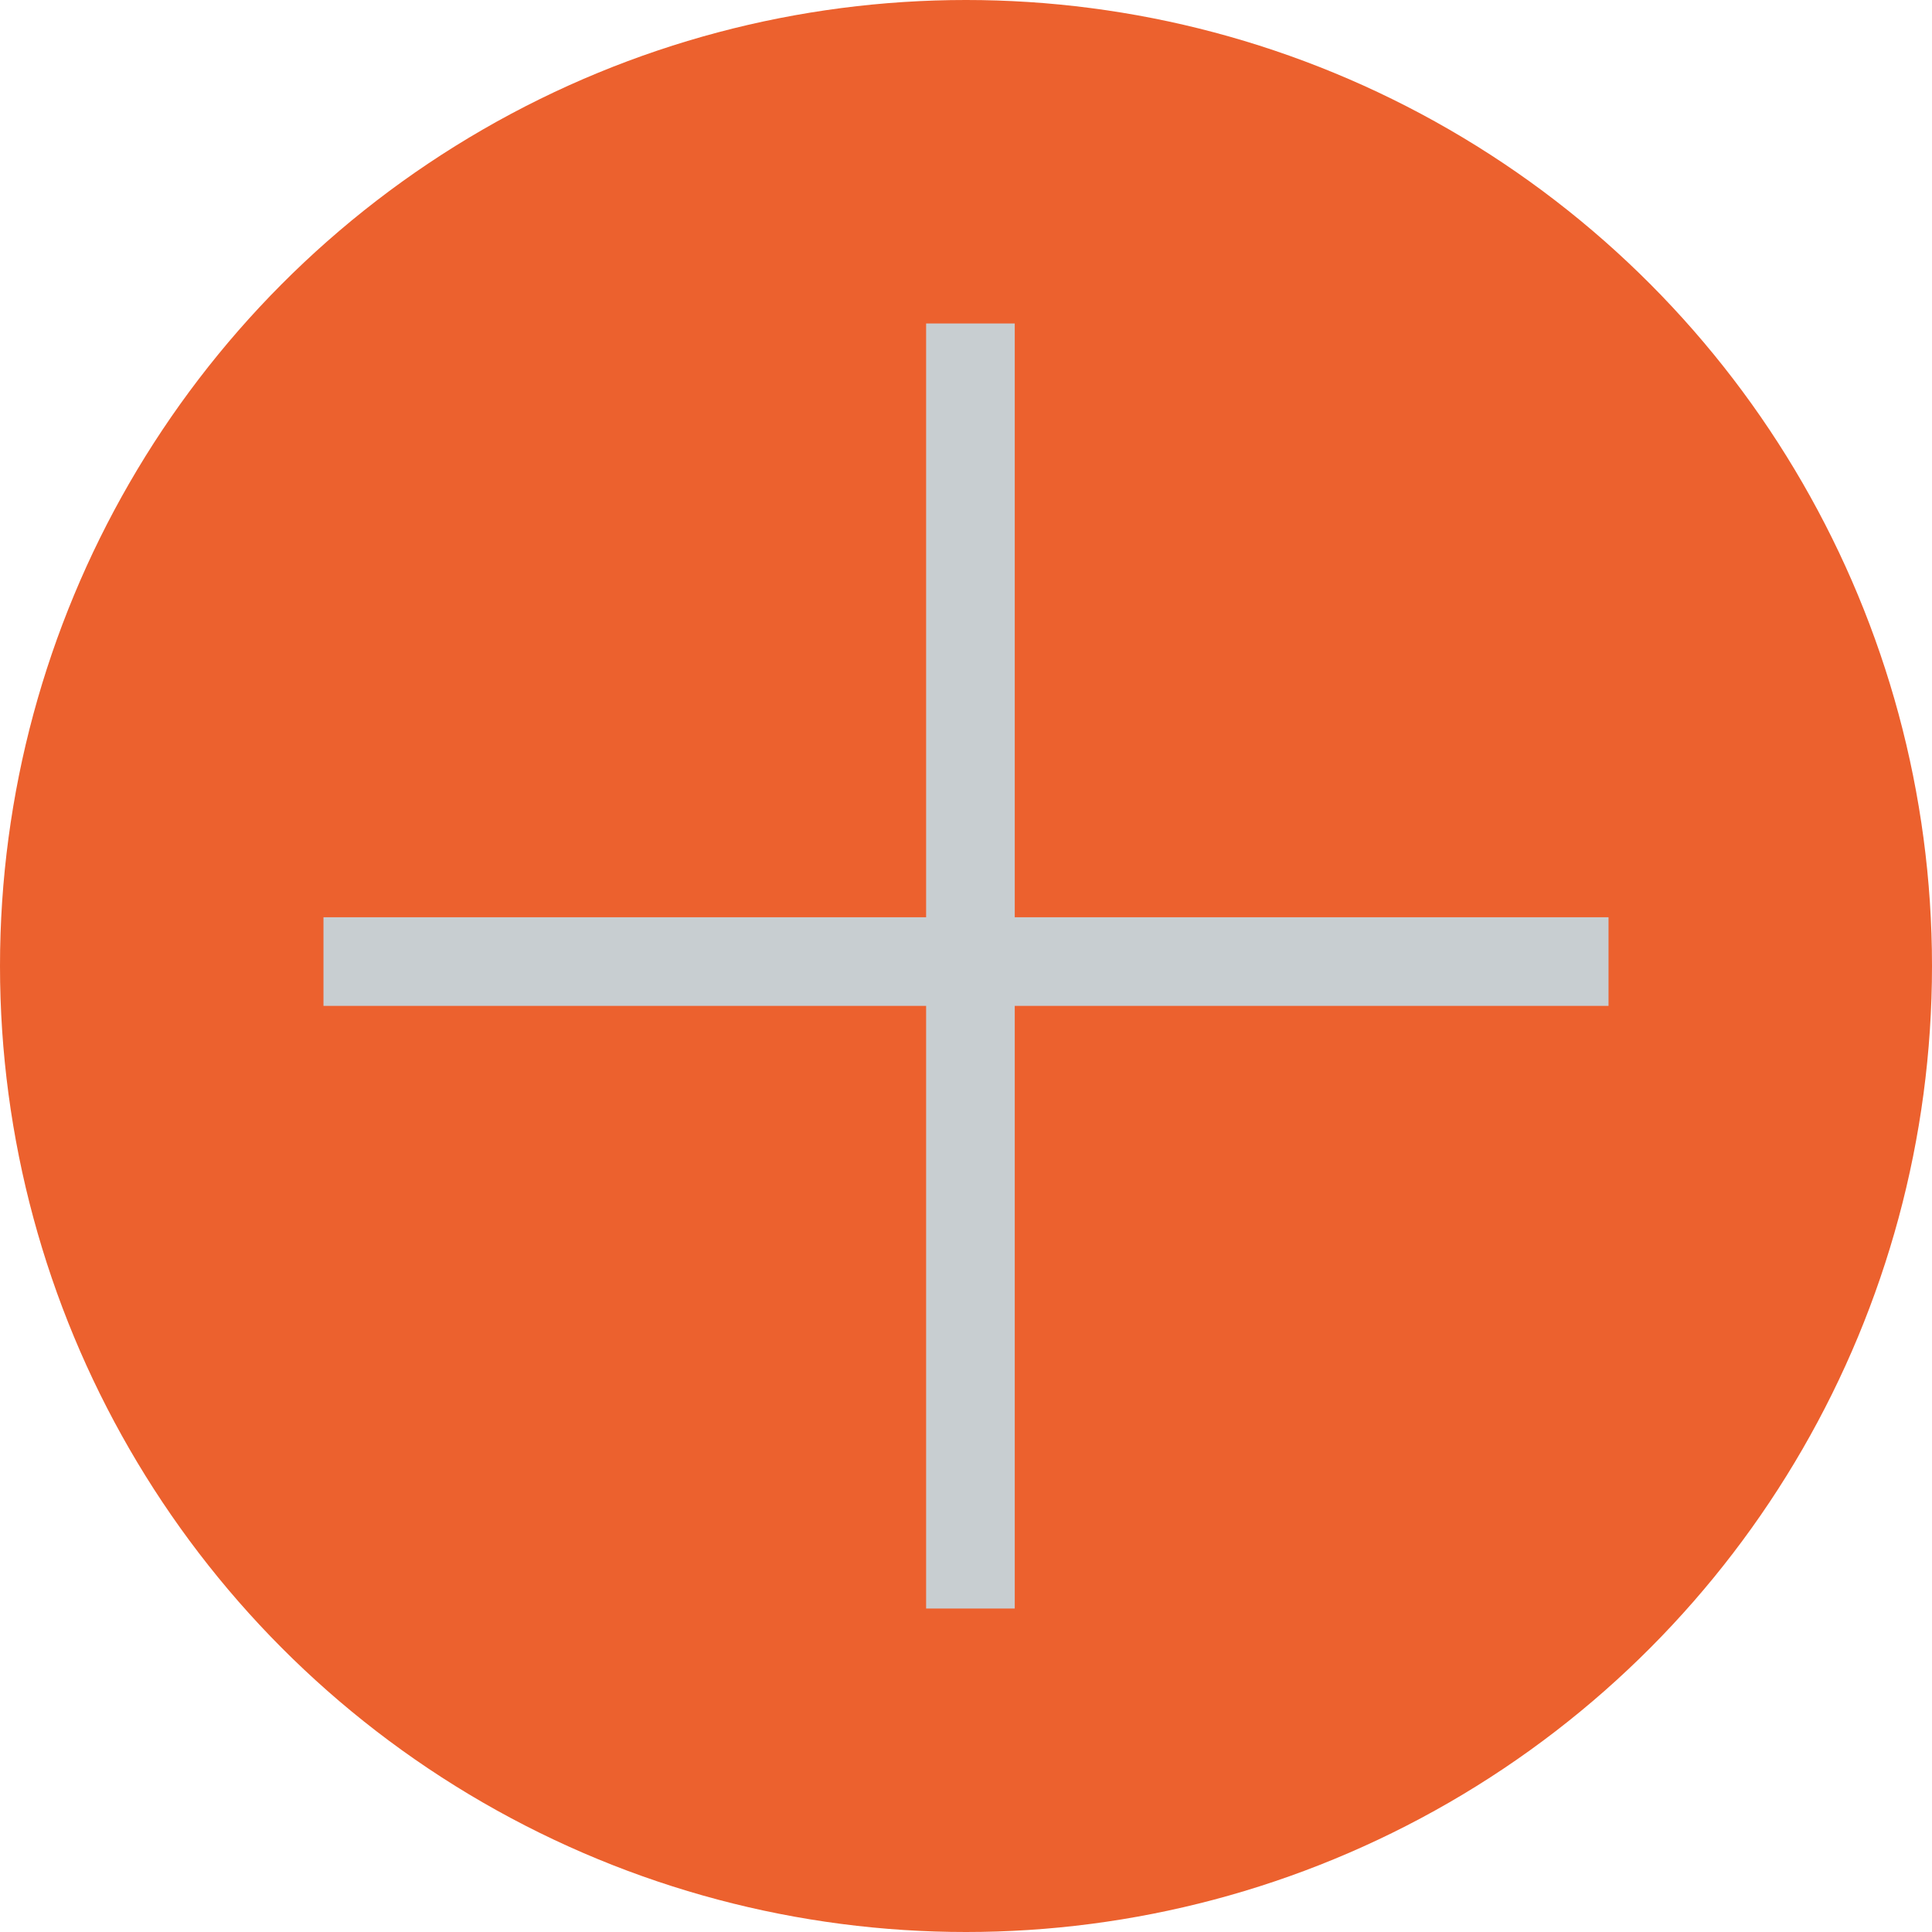
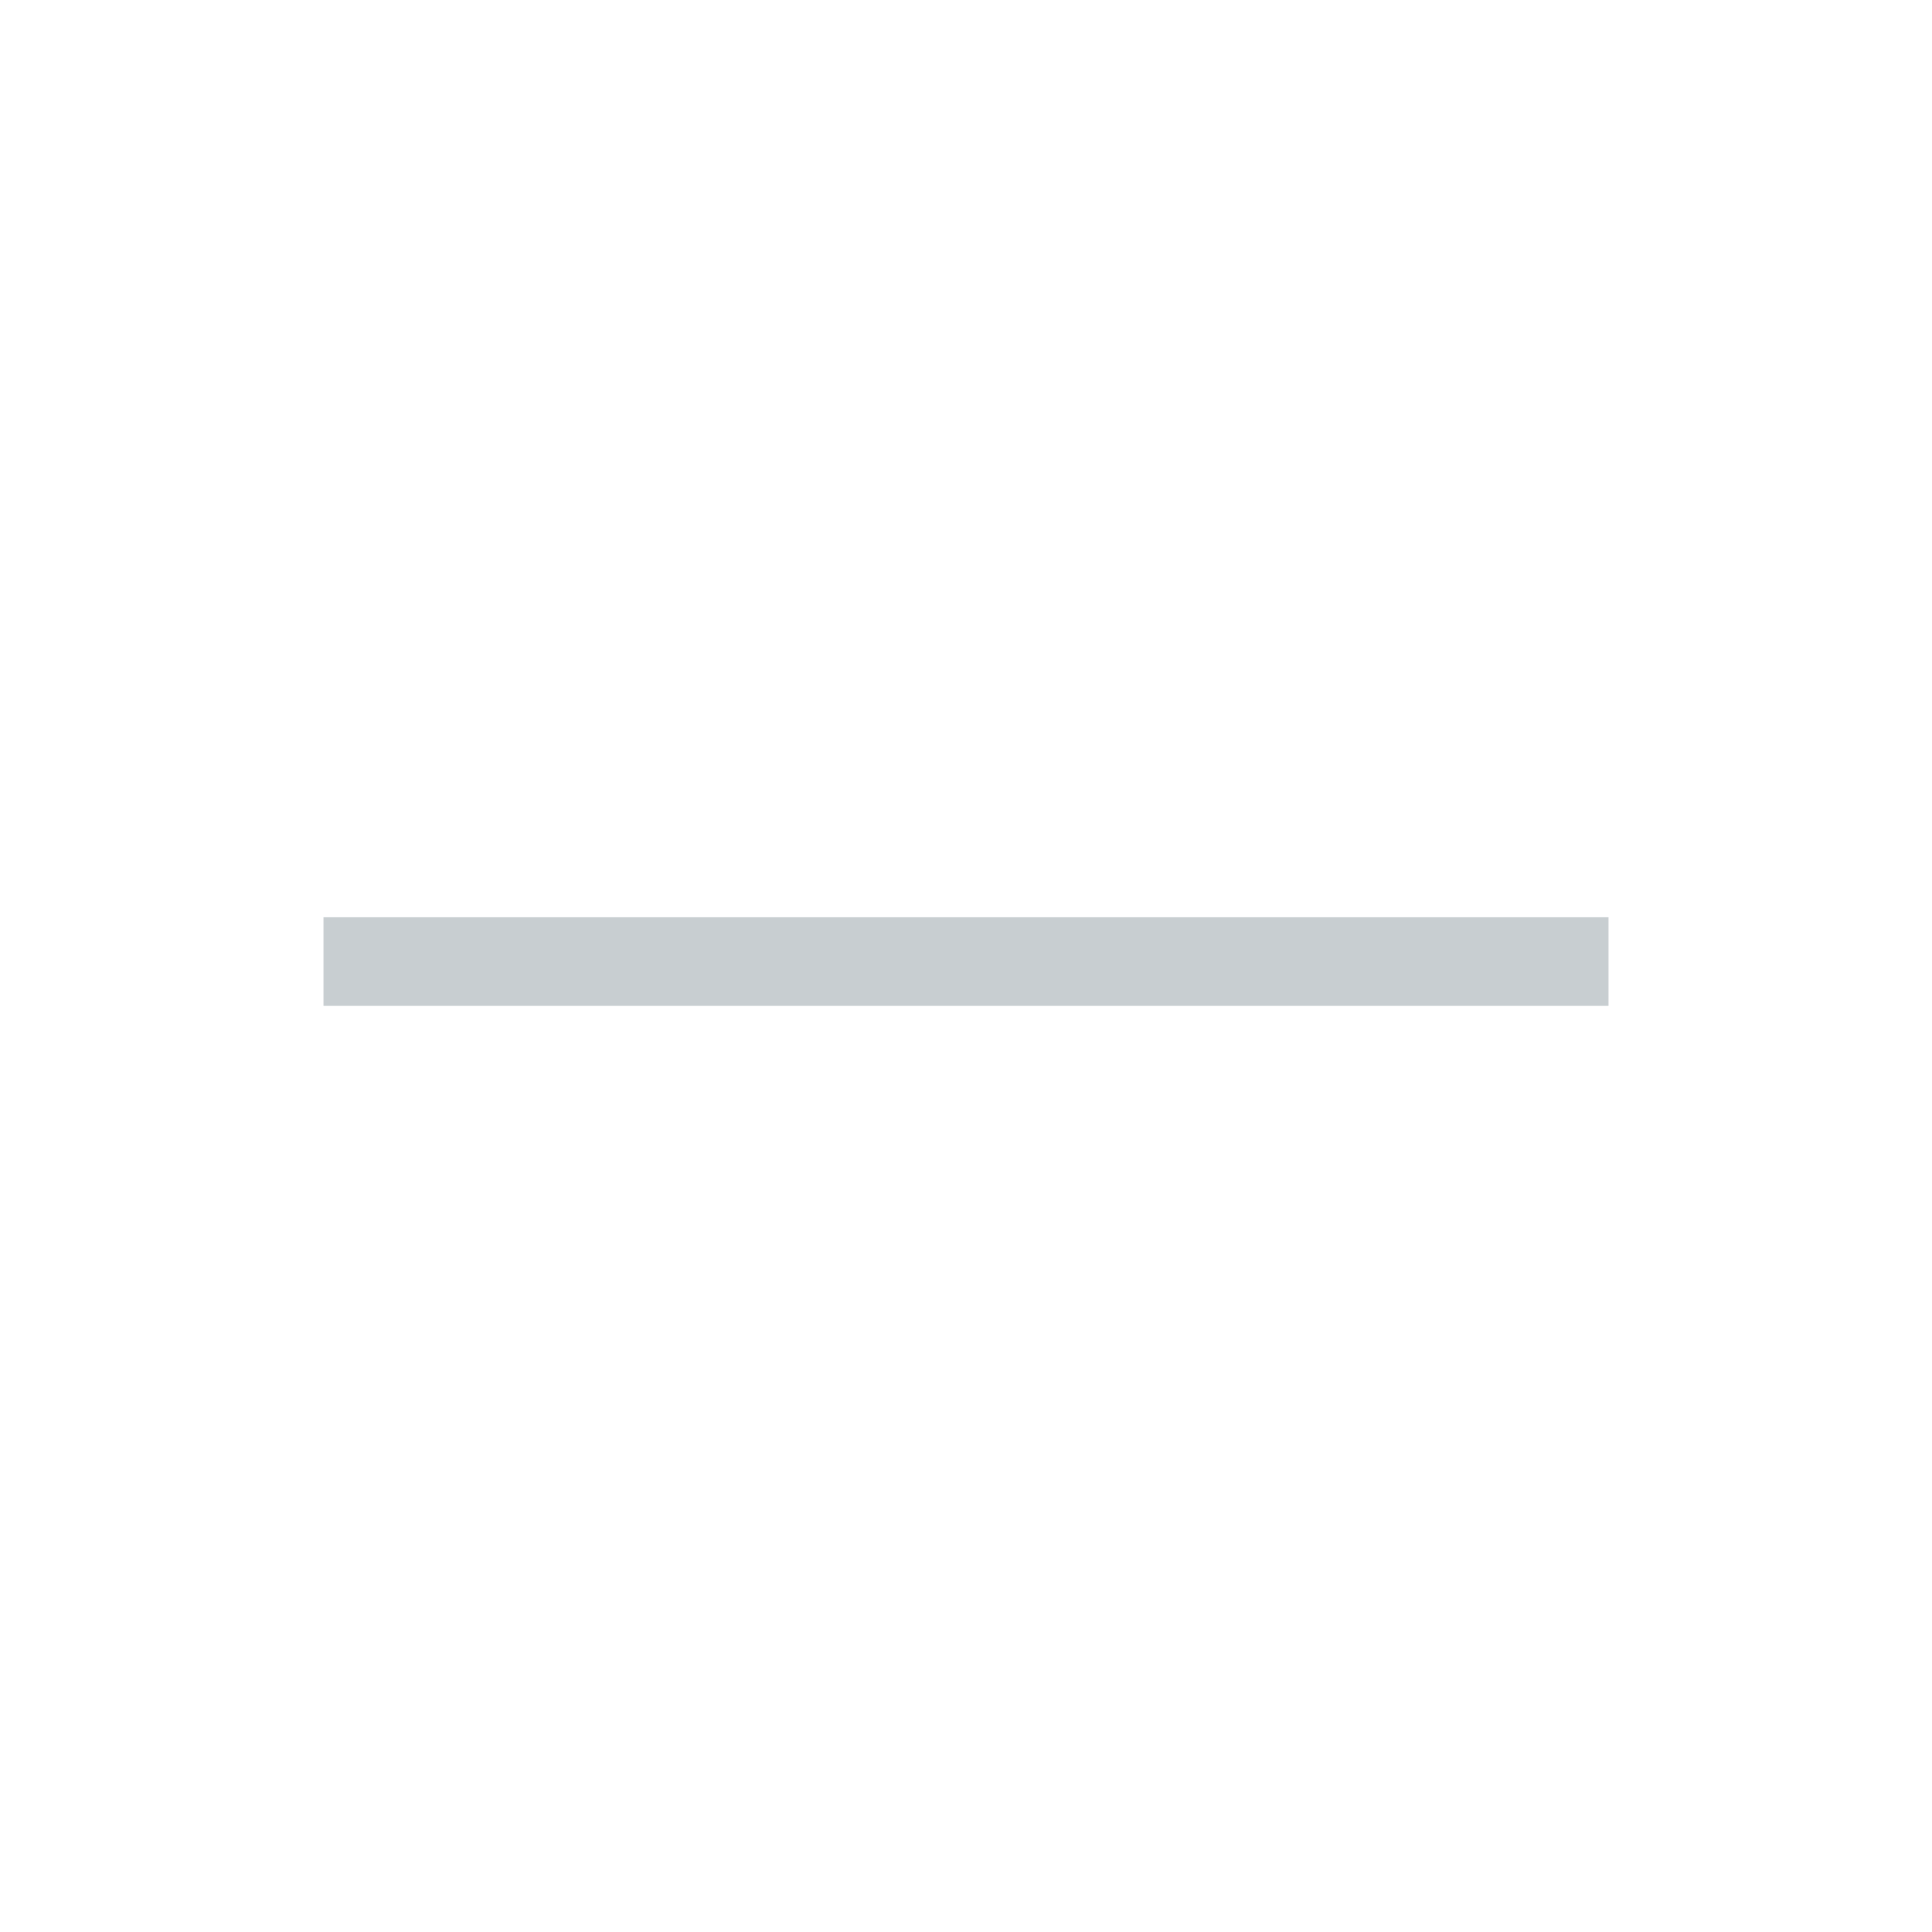
<svg xmlns="http://www.w3.org/2000/svg" width="436" height="436" viewBox="0 0 436 436" fill="none">
-   <circle cx="218" cy="218" r="218" fill="#EC612E" />
  <line x1="73" y1="217" x2="363" y2="217" stroke="#C8CED1" stroke-width="20" />
-   <line x1="219" y1="363" x2="219" y2="73" stroke="#C8CED1" stroke-width="20" />
</svg>